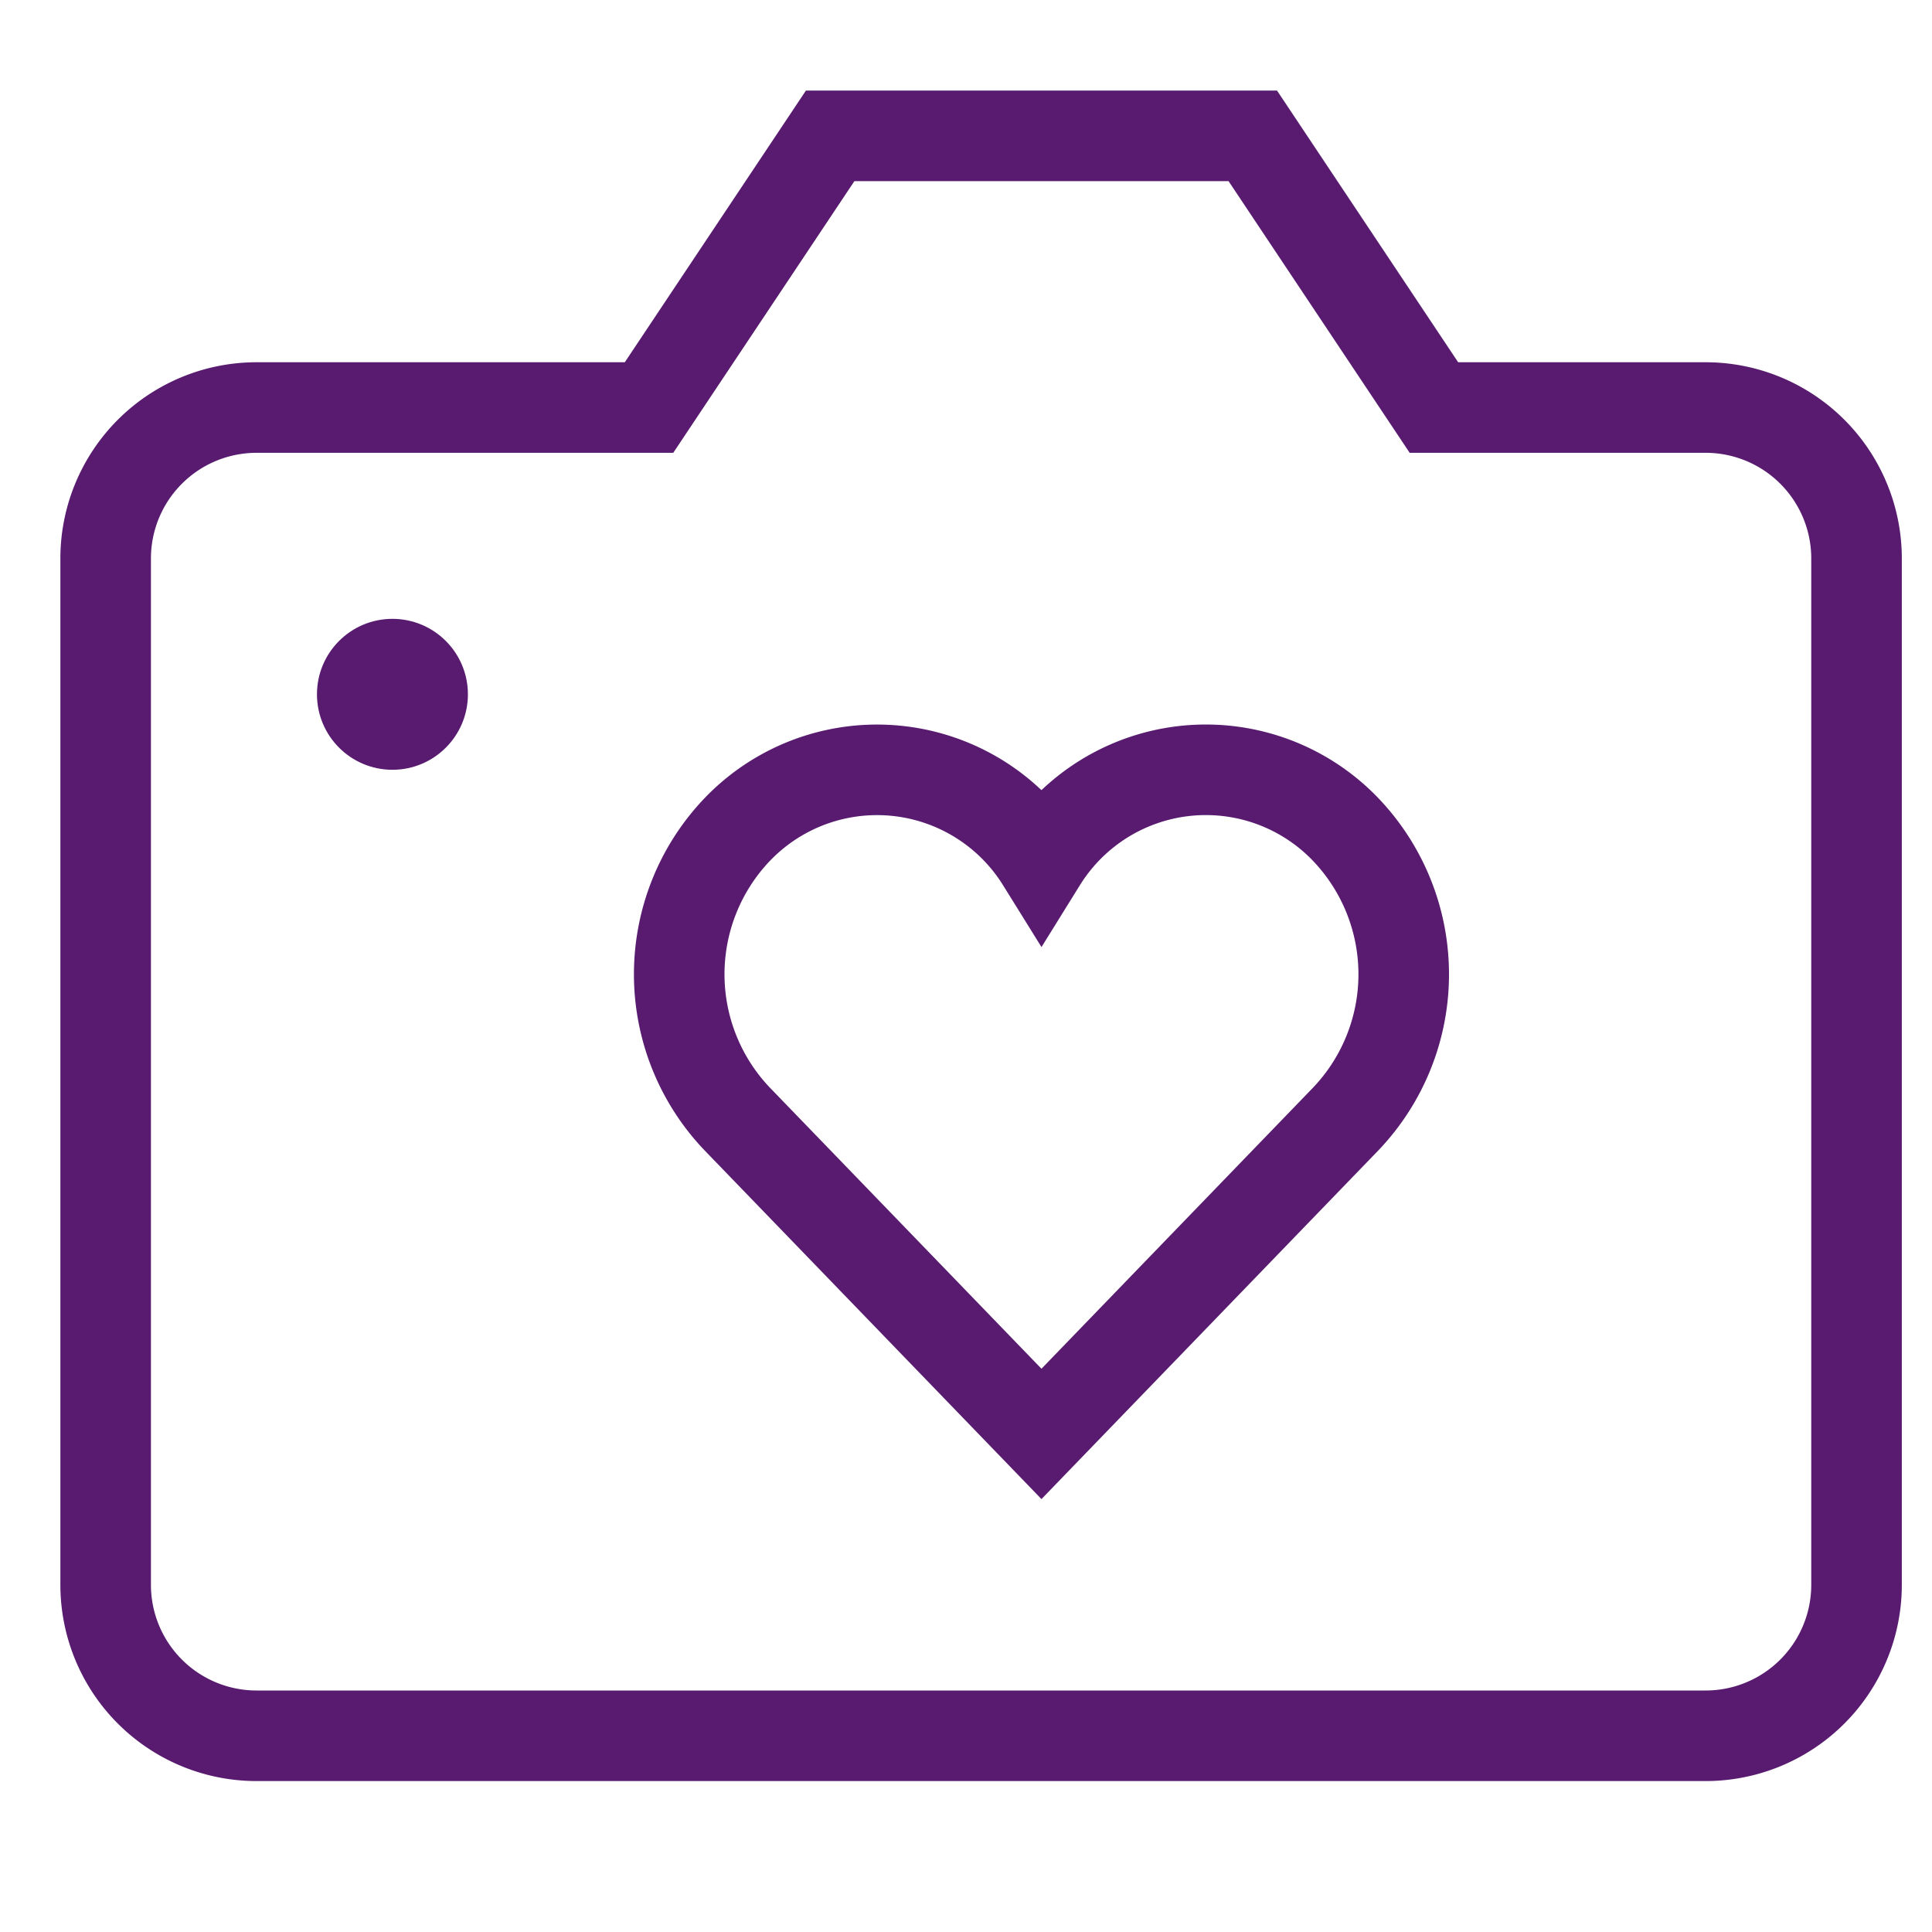
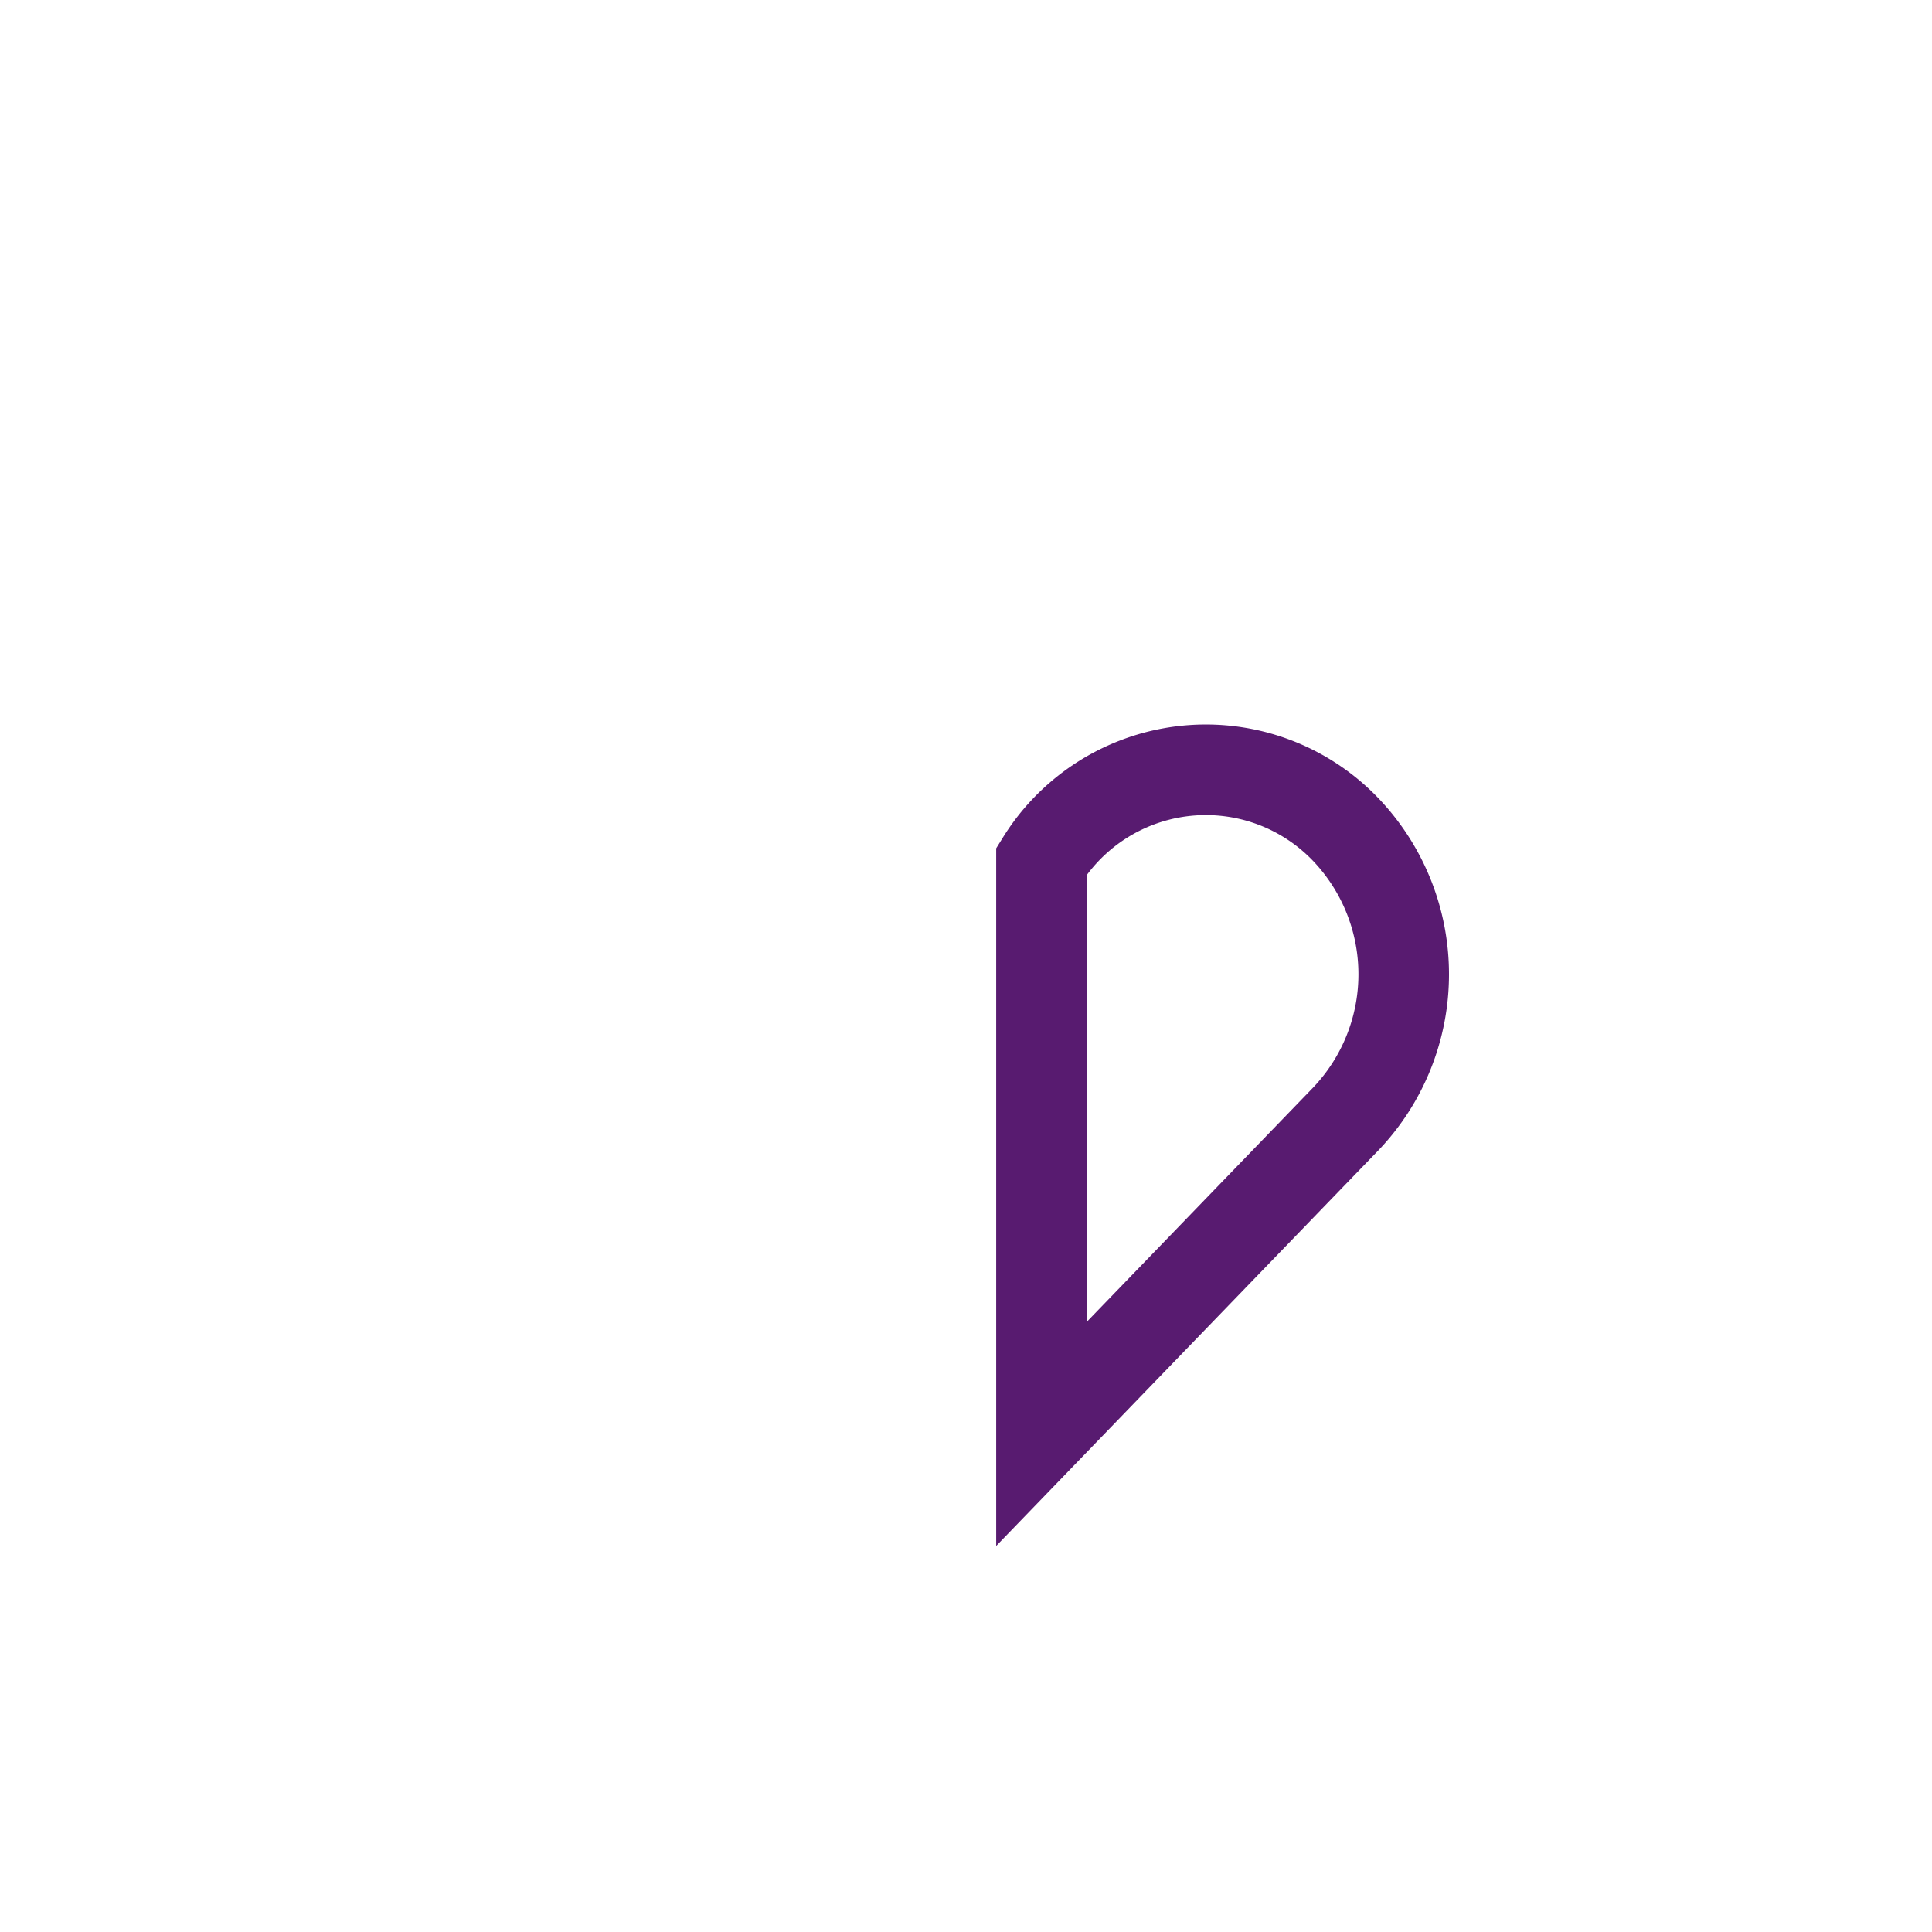
<svg xmlns="http://www.w3.org/2000/svg" width="64" height="64" viewBox="0 0 64 64">
  <g class="nc-icon-wrapper" fill="#581b70" stroke-linecap="square" stroke-linejoin="miter" transform="translate(0.5 0.5)" stroke-miterlimit="10">
-     <path d="M8,57H56a5,5,0,0,0,5-5V18a5,5,0,0,0-5-5H47L41,4H27l-6,9H8a5,5,0,0,0-5,5V52A5,5,0,0,0,8,57Z" fill="none" stroke="#581b70" stroke-width="3" />
-     <circle cx="12.5" cy="22.5" r="2.5" fill="#581b70" data-color="color-2" data-stroke="none" stroke="none" />
-     <path d="M44.083,26.984A6.411,6.411,0,0,0,34,28.03a6.413,6.413,0,0,0-10.083-1.046,6.943,6.943,0,0,0,0,9.58L34,47,44.083,36.564A6.943,6.943,0,0,0,44.083,26.984Z" fill="none" stroke="#581b70" stroke-width="3" data-color="color-2" />
+     <path d="M44.083,26.984A6.411,6.411,0,0,0,34,28.03L34,47,44.083,36.564A6.943,6.943,0,0,0,44.083,26.984Z" fill="none" stroke="#581b70" stroke-width="3" data-color="color-2" />
  </g>
</svg>